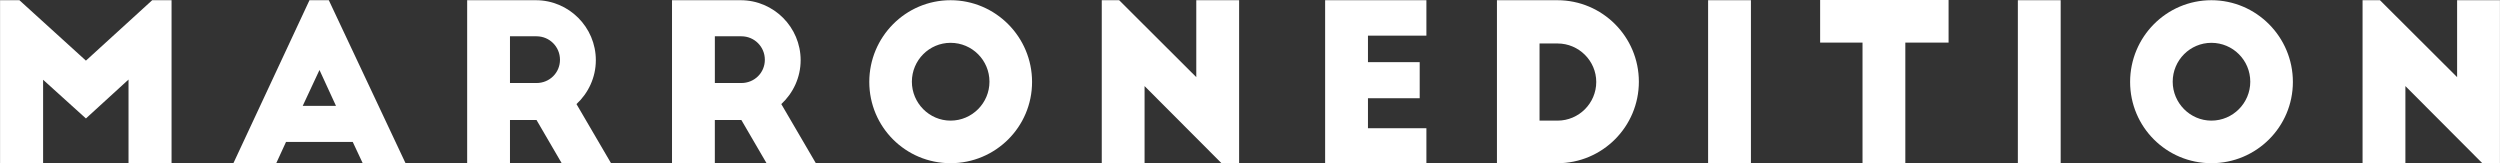
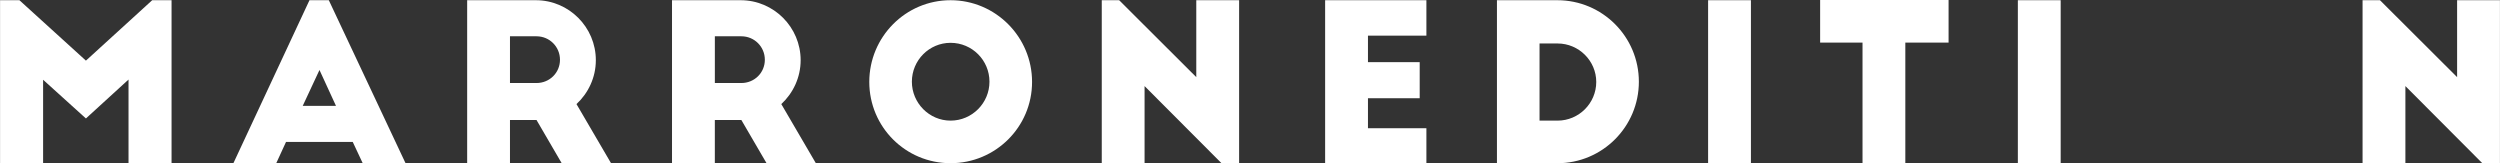
<svg xmlns="http://www.w3.org/2000/svg" id="b" data-name="레이어 2" width="49.979mm" height="3.263mm" viewBox="0 0 141.674 9.25">
  <rect x="0" y="0" width="141.674" height="9.25" fill="#333333" stroke="none" />
  <g id="c" data-name="Layer 1">
    <path d="M4.865,3.437L8.622.012h1.097v9.238h-2.439v-4.742l-2.414,2.205-2.427-2.193v4.73H0V.012h1.096l3.77,3.424Z" fill="#fff" />
    <path d="M13.223,9.25L17.535.012h1.096l4.349,9.238h-2.427l-.566-1.207h-3.781l-.555,1.207h-2.428ZM17.152,5.999h1.885l-.935-2.033-.949,2.033Z" fill="#fff" />
    <path d="M31.83,9.25l-1.429-2.451h-1.503v2.451h-2.426V.012h3.893c1.871,0,3.399,1.527,3.399,3.399,0,.985-.432,1.872-1.097,2.488l1.959,3.35h-2.797ZM28.898,4.705h1.503c.739,0,1.331-.579,1.331-1.318s-.592-1.33-1.331-1.33h-1.503v2.648Z" fill="#fff" />
    <path d="M43.439,9.25l-1.429-2.451h-1.502v2.451h-2.427V.012h3.892c1.871,0,3.398,1.527,3.398,3.399,0,.985-.431,1.872-1.096,2.488l1.958,3.35h-2.796ZM40.509,4.705h1.502c.739,0,1.331-.579,1.331-1.318s-.592-1.33-1.331-1.33h-1.502v2.648Z" fill="#fff" />
    <path d="M53.867.012c2.551,0,4.619,2.082,4.619,4.631s-2.068,4.606-4.619,4.606-4.606-2.057-4.606-4.606S51.318.012,53.867.012ZM53.867,2.427c-1.207,0-2.192.985-2.192,2.204,0,1.208.985,2.205,2.192,2.205,1.22,0,2.205-.997,2.205-2.205,0-1.219-.985-2.204-2.205-2.204Z" fill="#fff" />
    <path d="M69.223,9.25l-4.361-4.372v4.372h-2.426V.012h.985l4.372,4.36V.012h2.427v9.238h-.997Z" fill="#fff" />
    <path d="M75.095.012h5.739v2.008h-3.312v1.502h2.932v2.045h-2.932v1.7h3.312v1.982h-5.739V.012Z" fill="#fff" />
    <path d="M84.832.012h3.424c2.55,0,4.619,2.069,4.619,4.619s-2.069,4.619-4.619,4.619h-3.424V.012ZM87.246,6.836h1.021c1.208,0,2.193-.985,2.193-2.192,0-1.195-.985-2.18-2.193-2.18h-1.021v4.372Z" fill="#fff" />
    <path d="M96.799.012h2.427v9.238h-2.427V.012Z" fill="#fff" />
    <path d="M103.148,0h7.279v2.414h-2.451v6.836h-2.426V2.414h-2.402V0Z" fill="#fff" />
    <path d="M114.353.012h2.427v9.238h-2.427V.012Z" fill="#fff" />
-     <path d="M125.321.012c2.55,0,4.619,2.082,4.619,4.631s-2.069,4.606-4.619,4.606-4.606-2.057-4.606-4.606S122.771.012,125.321.012ZM125.321,2.427c-1.206,0-2.192.985-2.192,2.204,0,1.208.986,2.205,2.192,2.205,1.22,0,2.204-.997,2.204-2.205,0-1.219-.984-2.204-2.204-2.204Z" fill="#fff" />
    <path d="M140.676,9.25l-4.36-4.372v4.372h-2.427V.012h.986l4.372,4.36V.012h2.427v9.238h-.998Z" fill="#fff" />
  </g>
</svg>